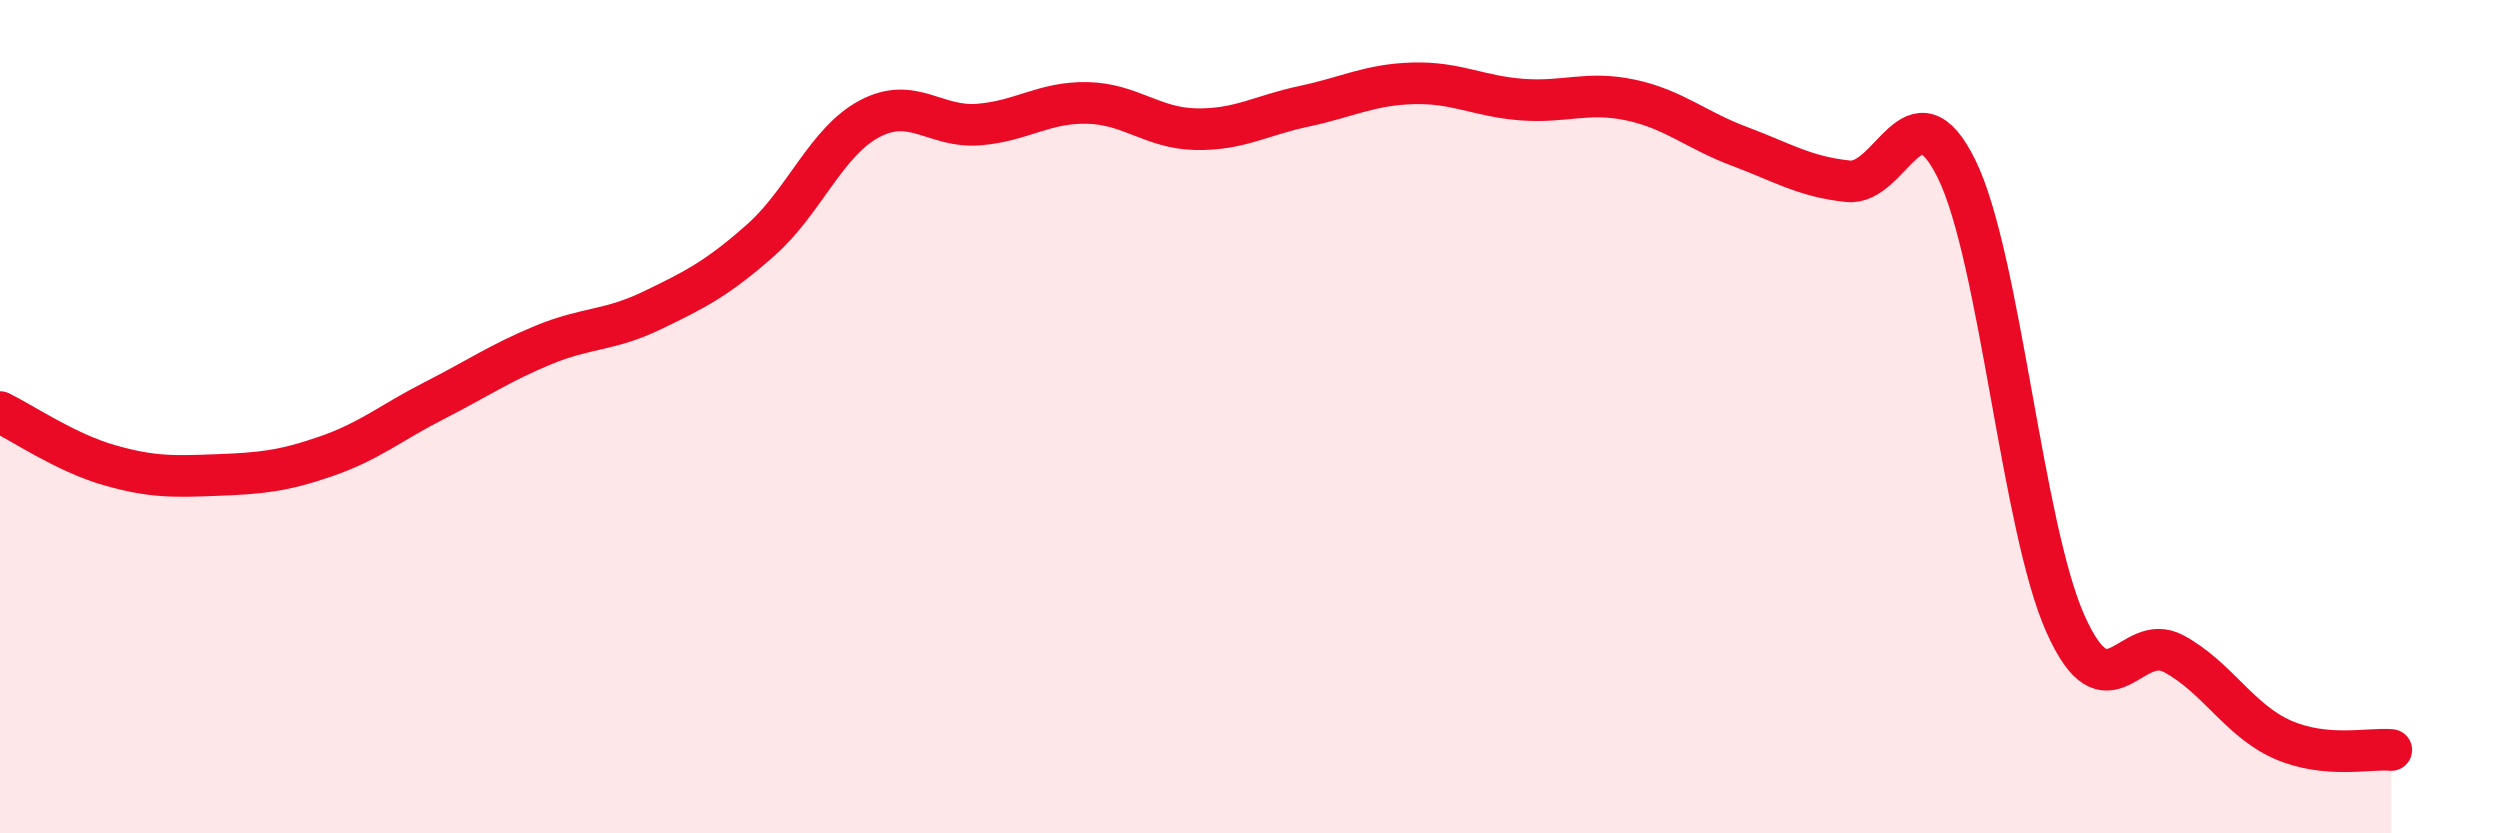
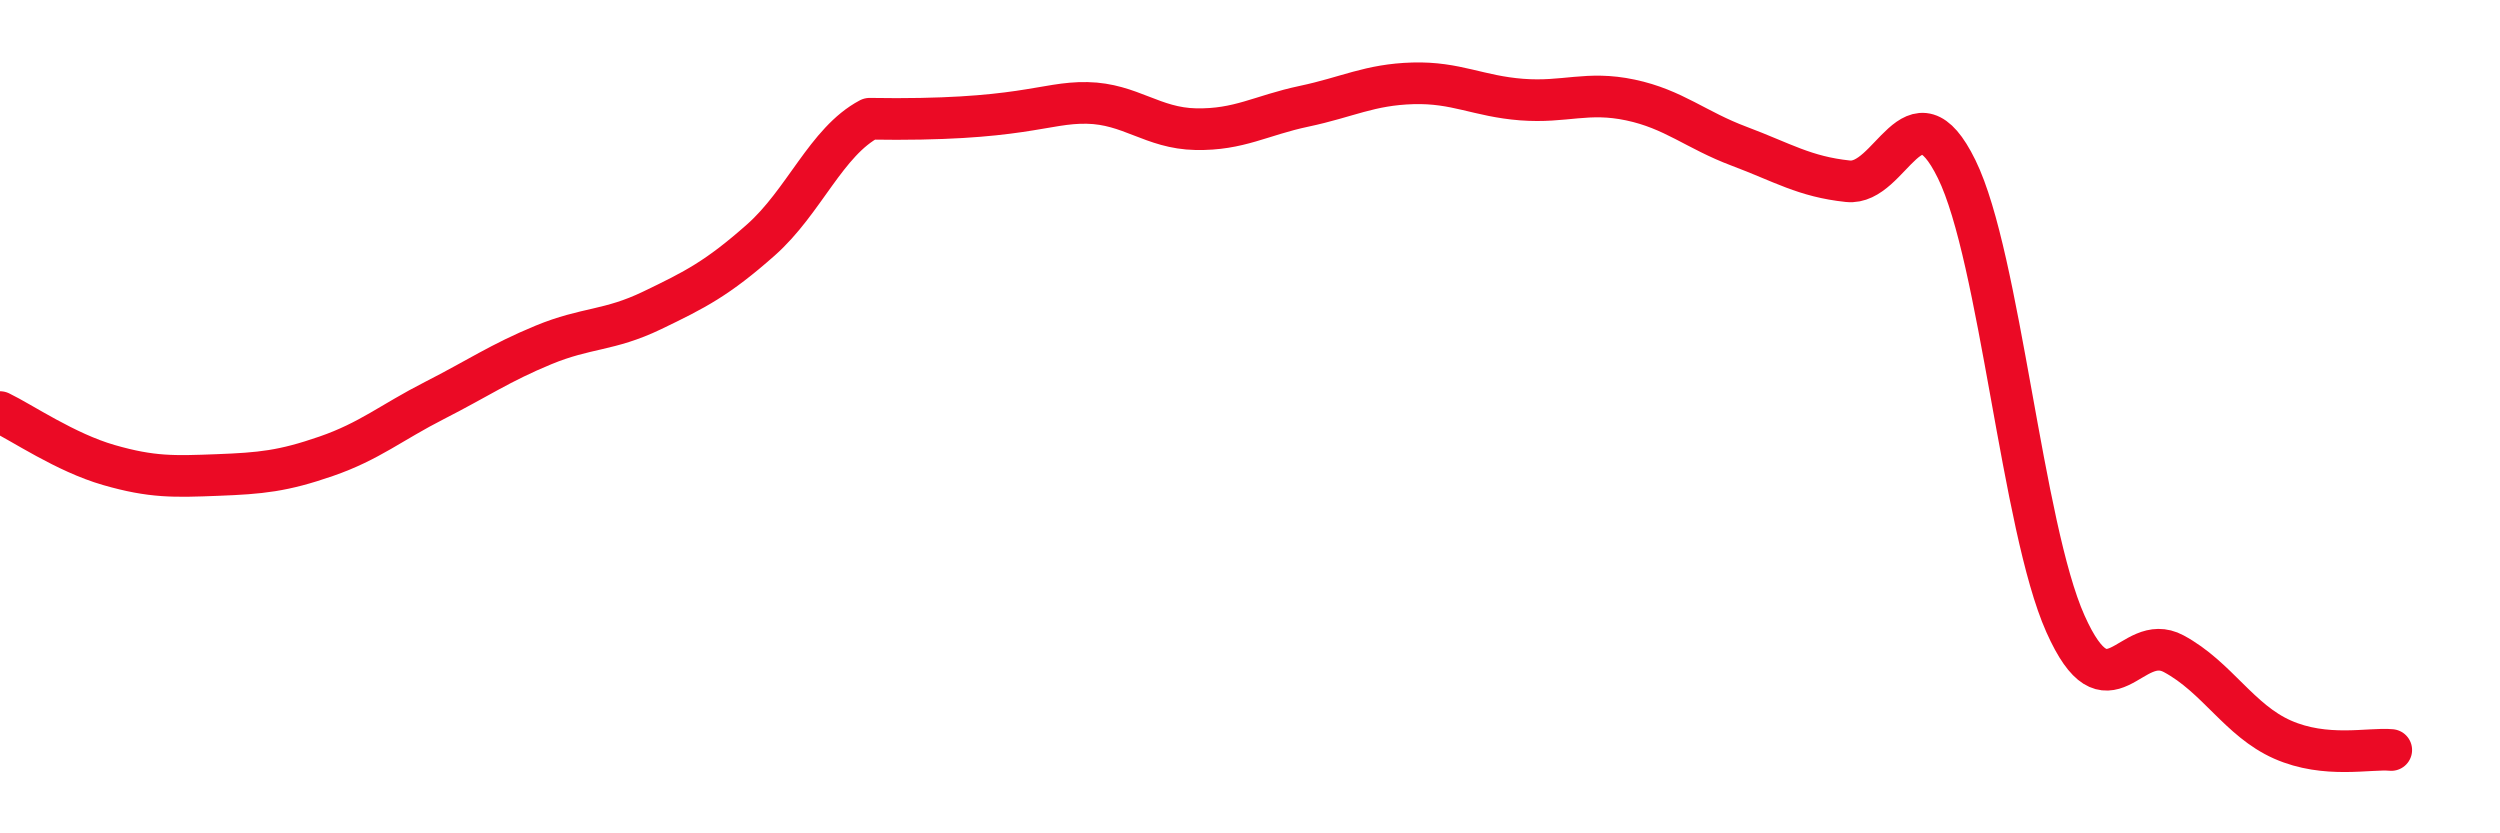
<svg xmlns="http://www.w3.org/2000/svg" width="60" height="20" viewBox="0 0 60 20">
-   <path d="M 0,9.89 C 0.52,10.14 1.57,10.86 2.61,11.16 C 3.65,11.46 4.18,11.44 5.22,11.4 C 6.26,11.36 6.79,11.31 7.83,10.95 C 8.87,10.59 9.39,10.14 10.43,9.61 C 11.47,9.08 12,8.71 13.04,8.28 C 14.08,7.85 14.61,7.95 15.65,7.45 C 16.69,6.95 17.22,6.68 18.26,5.76 C 19.3,4.84 19.83,3.4 20.87,2.85 C 21.91,2.3 22.44,3.07 23.48,2.99 C 24.52,2.91 25.05,2.45 26.09,2.47 C 27.13,2.49 27.66,3.08 28.7,3.1 C 29.74,3.12 30.26,2.77 31.3,2.55 C 32.34,2.33 32.87,2.03 33.91,2 C 34.95,1.97 35.48,2.31 36.52,2.39 C 37.56,2.47 38.09,2.18 39.13,2.4 C 40.17,2.62 40.7,3.12 41.74,3.51 C 42.78,3.9 43.31,4.24 44.35,4.35 C 45.39,4.46 45.92,1.94 46.96,4.06 C 48,6.18 48.53,12.64 49.57,14.97 C 50.61,17.3 51.13,15.13 52.17,15.69 C 53.21,16.25 53.74,17.29 54.78,17.75 C 55.82,18.21 56.87,17.95 57.39,18L57.39 20L0 20Z" fill="#EB0A25" opacity="0.1" stroke-linecap="round" stroke-linejoin="round" />
-   <path d="M 0,9.89 C 0.52,10.14 1.57,10.86 2.61,11.16 C 3.65,11.46 4.18,11.44 5.22,11.4 C 6.26,11.36 6.79,11.31 7.83,10.95 C 8.87,10.59 9.39,10.14 10.43,9.61 C 11.47,9.08 12,8.71 13.04,8.28 C 14.08,7.85 14.61,7.95 15.65,7.45 C 16.69,6.95 17.22,6.68 18.26,5.76 C 19.3,4.84 19.83,3.4 20.87,2.85 C 21.91,2.3 22.44,3.07 23.48,2.99 C 24.52,2.91 25.05,2.45 26.09,2.47 C 27.13,2.49 27.66,3.08 28.7,3.1 C 29.74,3.12 30.26,2.77 31.3,2.55 C 32.34,2.33 32.87,2.03 33.91,2 C 34.95,1.97 35.48,2.31 36.52,2.39 C 37.56,2.47 38.09,2.18 39.13,2.4 C 40.17,2.62 40.7,3.12 41.74,3.51 C 42.78,3.9 43.31,4.24 44.35,4.35 C 45.39,4.46 45.92,1.94 46.96,4.06 C 48,6.18 48.53,12.64 49.57,14.97 C 50.61,17.3 51.13,15.13 52.17,15.69 C 53.21,16.25 53.74,17.29 54.78,17.75 C 55.82,18.21 56.87,17.95 57.39,18" stroke="#EB0A25" stroke-width="1" fill="none" stroke-linecap="round" stroke-linejoin="round" />
+   <path d="M 0,9.89 C 0.52,10.14 1.57,10.86 2.61,11.16 C 3.65,11.46 4.18,11.44 5.22,11.4 C 6.26,11.36 6.79,11.31 7.83,10.95 C 8.87,10.59 9.39,10.14 10.43,9.61 C 11.47,9.08 12,8.71 13.04,8.28 C 14.08,7.85 14.61,7.95 15.65,7.45 C 16.69,6.95 17.22,6.68 18.26,5.76 C 19.3,4.84 19.83,3.4 20.87,2.85 C 24.52,2.91 25.05,2.45 26.09,2.47 C 27.13,2.49 27.66,3.08 28.7,3.1 C 29.74,3.12 30.26,2.77 31.3,2.55 C 32.34,2.33 32.87,2.03 33.91,2 C 34.95,1.97 35.48,2.31 36.52,2.39 C 37.56,2.47 38.09,2.18 39.13,2.4 C 40.17,2.62 40.7,3.12 41.74,3.51 C 42.78,3.9 43.31,4.24 44.35,4.35 C 45.39,4.46 45.92,1.94 46.96,4.06 C 48,6.18 48.53,12.64 49.57,14.97 C 50.61,17.3 51.13,15.13 52.17,15.69 C 53.21,16.25 53.74,17.29 54.78,17.75 C 55.82,18.21 56.87,17.95 57.39,18" stroke="#EB0A25" stroke-width="1" fill="none" stroke-linecap="round" stroke-linejoin="round" />
</svg>